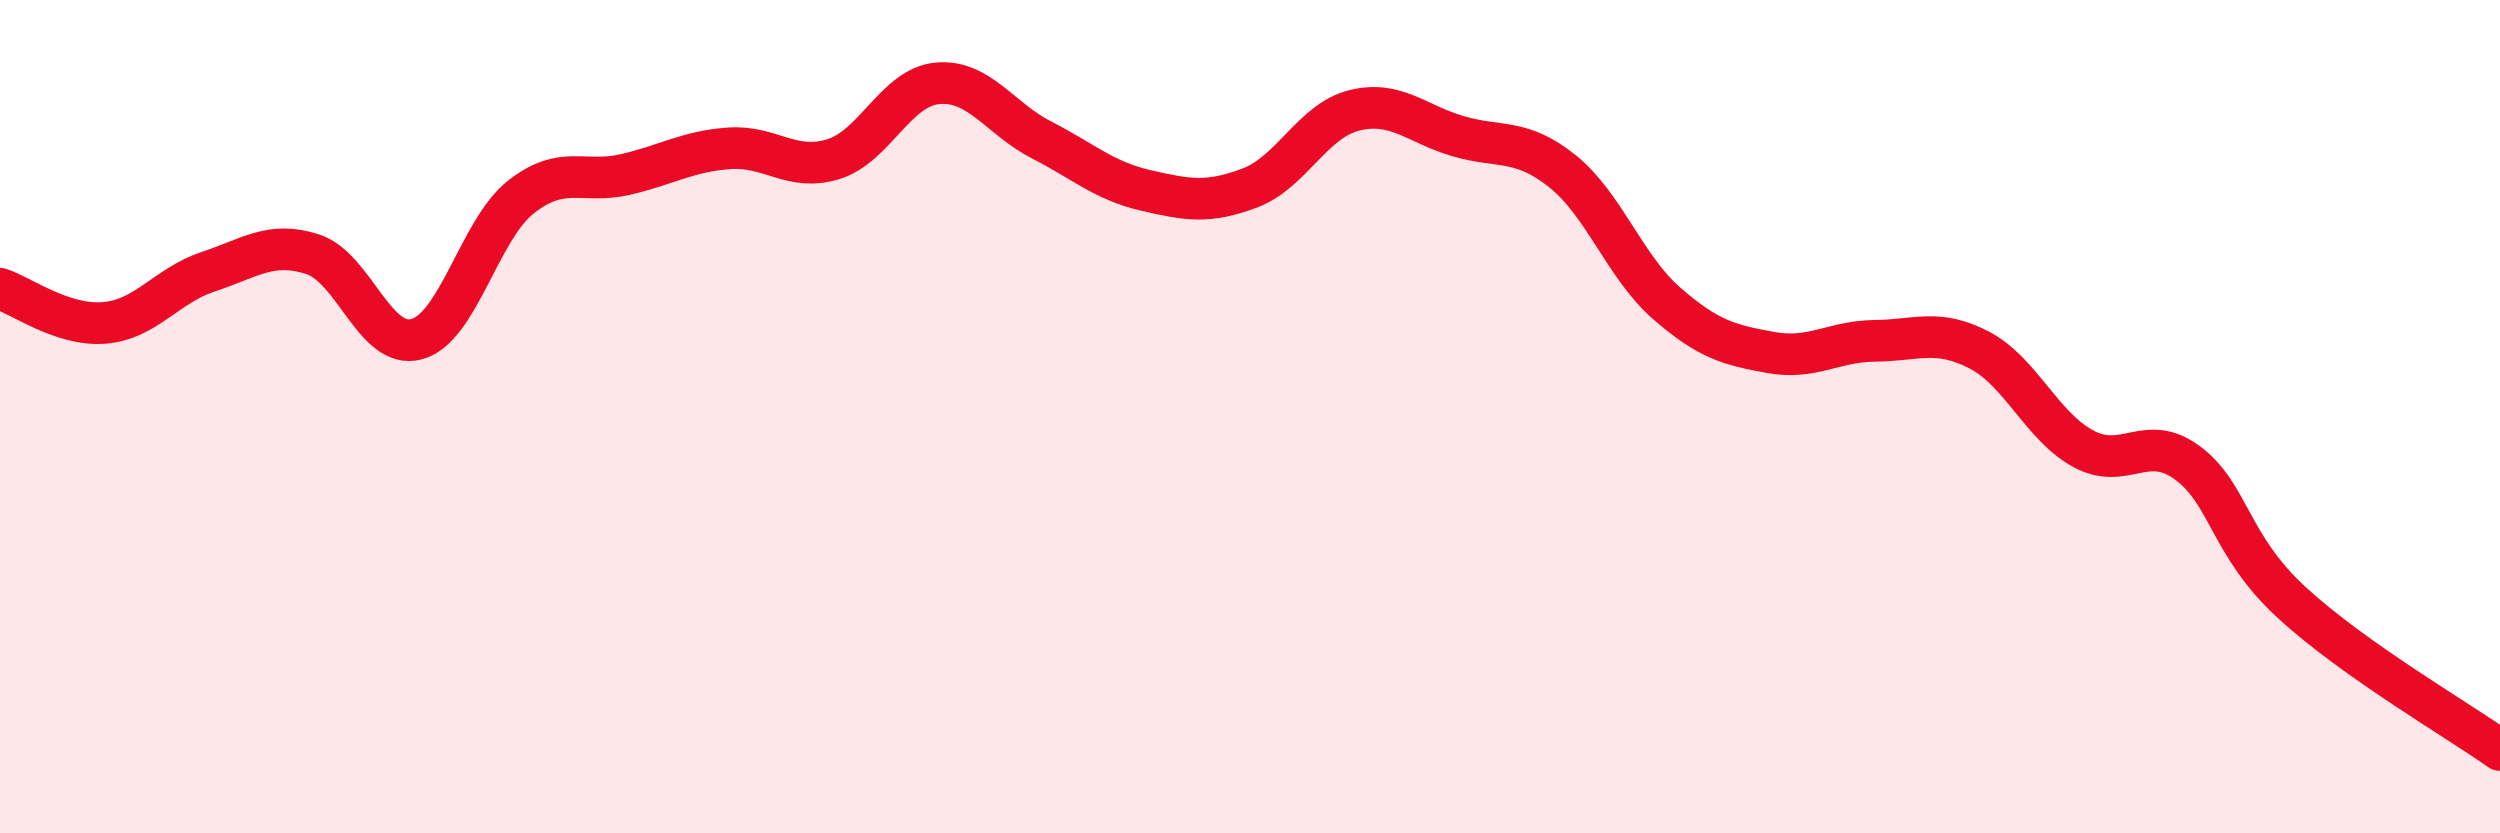
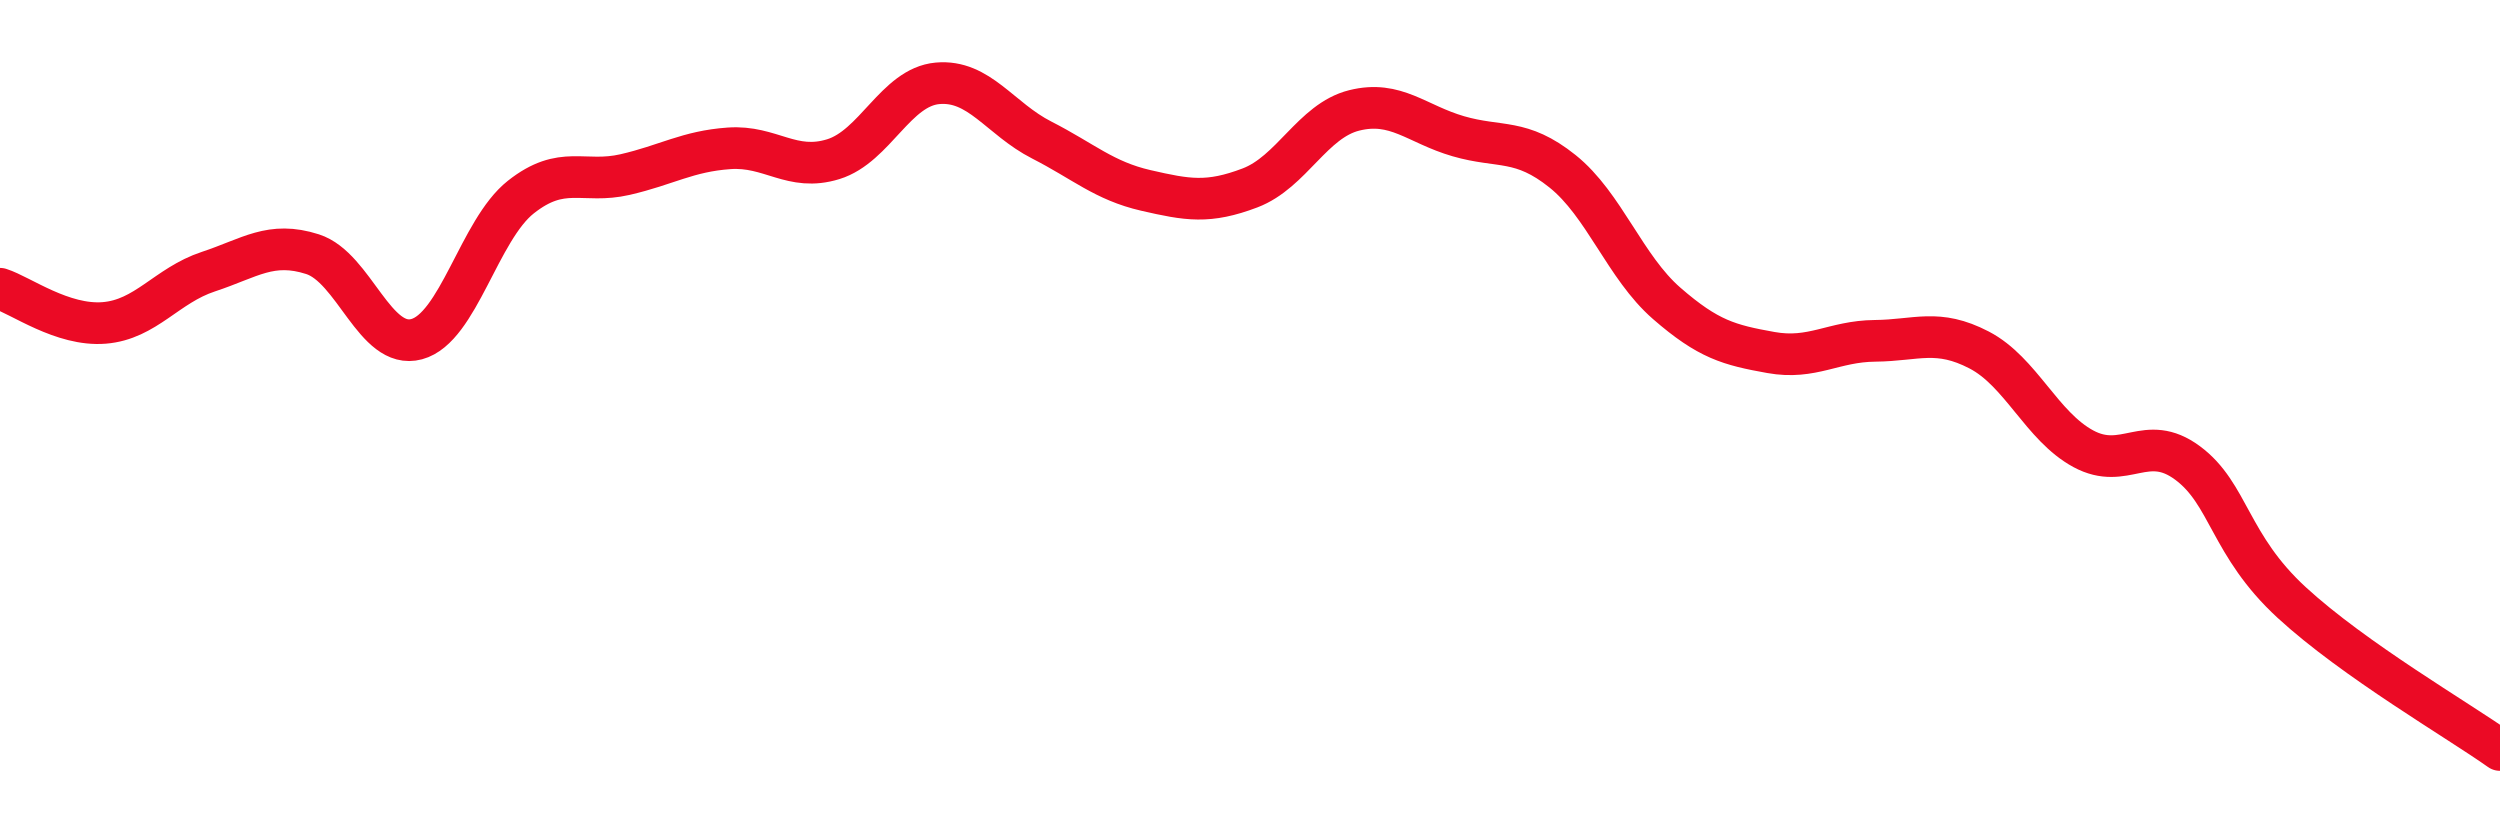
<svg xmlns="http://www.w3.org/2000/svg" width="60" height="20" viewBox="0 0 60 20">
-   <path d="M 0,6.93 C 0.5,7.09 1.5,7.83 2.5,7.75 C 3.5,7.67 4,6.85 5,6.52 C 6,6.19 6.5,5.78 7.5,6.1 C 8.5,6.42 9,8.41 10,8.14 C 11,7.87 11.5,5.52 12.5,4.73 C 13.5,3.94 14,4.42 15,4.19 C 16,3.96 16.5,3.63 17.5,3.56 C 18.5,3.49 19,4.13 20,3.82 C 21,3.51 21.5,2.09 22.5,2 C 23.5,1.91 24,2.85 25,3.36 C 26,3.87 26.5,4.34 27.5,4.57 C 28.5,4.8 29,4.89 30,4.51 C 31,4.13 31.5,2.9 32.5,2.65 C 33.5,2.4 34,2.98 35,3.27 C 36,3.56 36.5,3.31 37.5,4.11 C 38.5,4.91 39,6.41 40,7.28 C 41,8.15 41.5,8.28 42.5,8.46 C 43.5,8.64 44,8.19 45,8.18 C 46,8.17 46.5,7.88 47.5,8.4 C 48.5,8.92 49,10.23 50,10.77 C 51,11.31 51.5,10.37 52.5,11.11 C 53.5,11.85 53.5,13.08 55,14.46 C 56.5,15.84 59,17.29 60,18L60 20L0 20Z" fill="#EB0A25" opacity="0.1" stroke-linecap="round" stroke-linejoin="round" />
  <path d="M 0,6.93 C 0.5,7.09 1.5,7.83 2.5,7.75 C 3.5,7.67 4,6.85 5,6.52 C 6,6.19 6.5,5.78 7.5,6.1 C 8.5,6.42 9,8.41 10,8.14 C 11,7.87 11.5,5.52 12.5,4.73 C 13.5,3.94 14,4.42 15,4.19 C 16,3.96 16.5,3.63 17.5,3.56 C 18.5,3.49 19,4.13 20,3.82 C 21,3.51 21.5,2.09 22.5,2 C 23.5,1.91 24,2.85 25,3.36 C 26,3.87 26.5,4.34 27.5,4.57 C 28.5,4.8 29,4.89 30,4.51 C 31,4.13 31.5,2.9 32.5,2.65 C 33.5,2.4 34,2.98 35,3.27 C 36,3.56 36.5,3.31 37.5,4.11 C 38.5,4.91 39,6.41 40,7.28 C 41,8.15 41.5,8.28 42.5,8.46 C 43.5,8.64 44,8.19 45,8.18 C 46,8.17 46.5,7.88 47.5,8.4 C 48.5,8.92 49,10.23 50,10.77 C 51,11.31 51.5,10.37 52.5,11.11 C 53.5,11.85 53.5,13.08 55,14.46 C 56.5,15.84 59,17.29 60,18" stroke="#EB0A25" stroke-width="1" fill="none" stroke-linecap="round" stroke-linejoin="round" />
</svg>